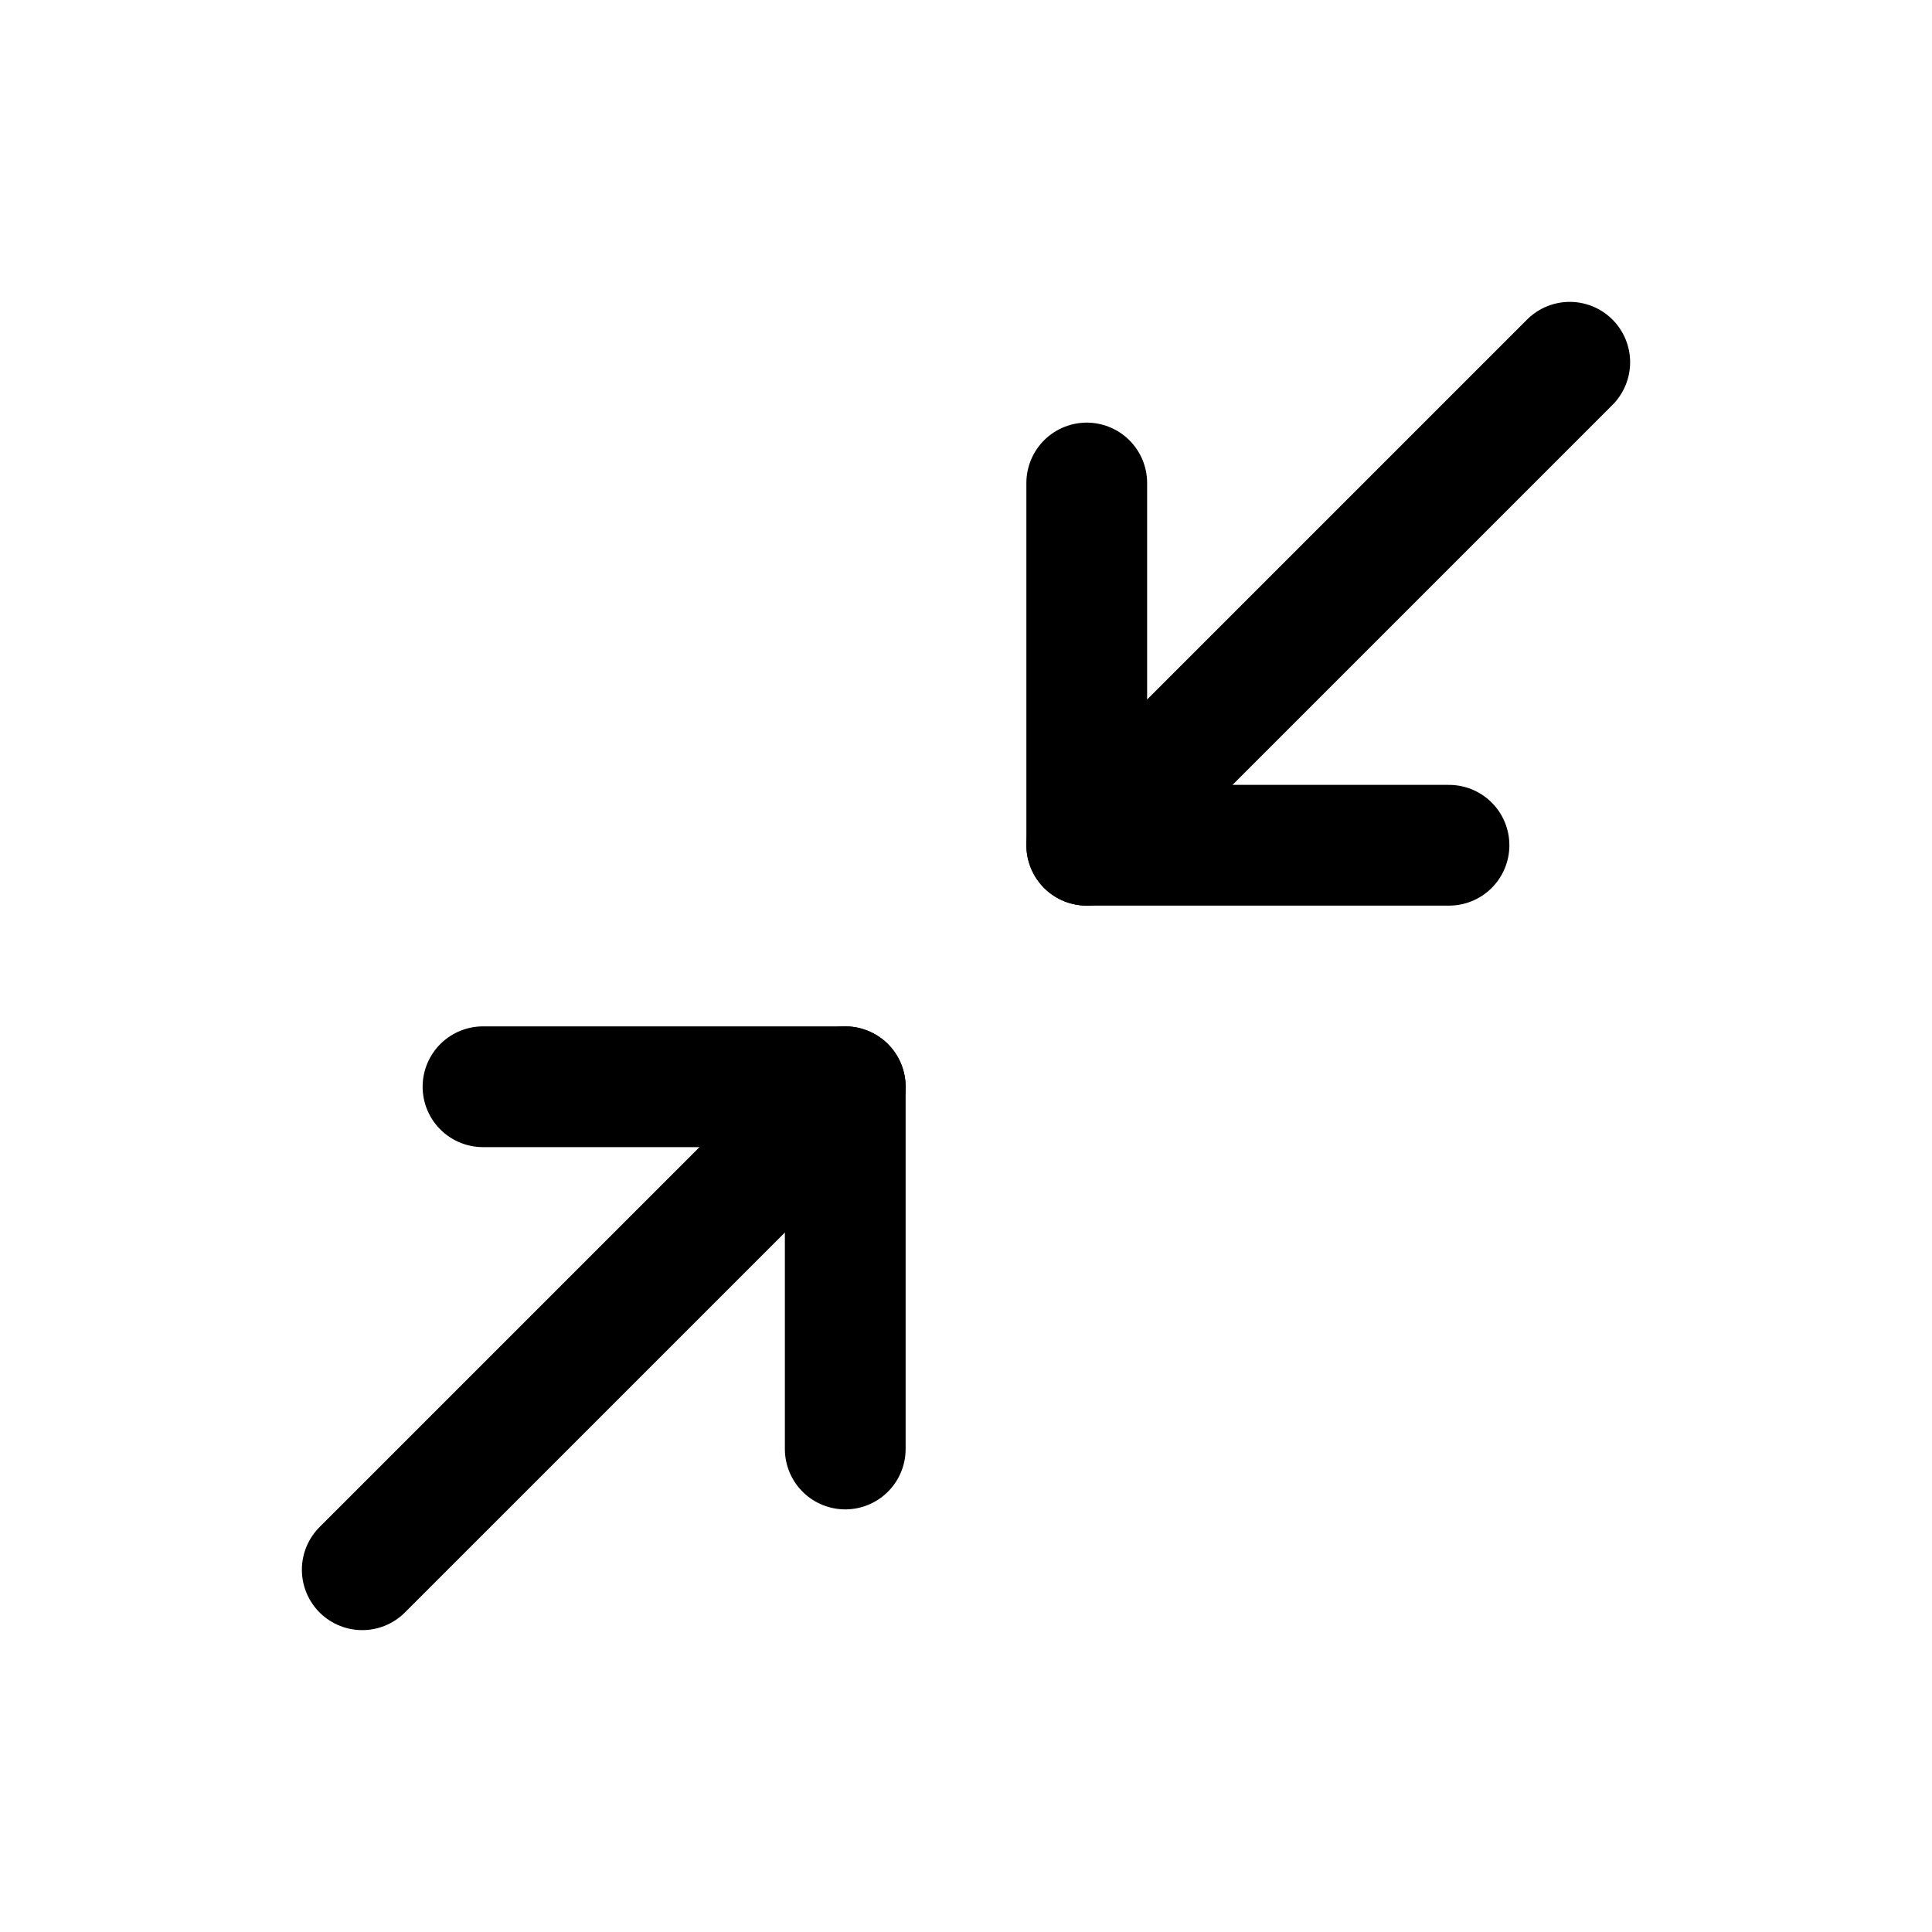
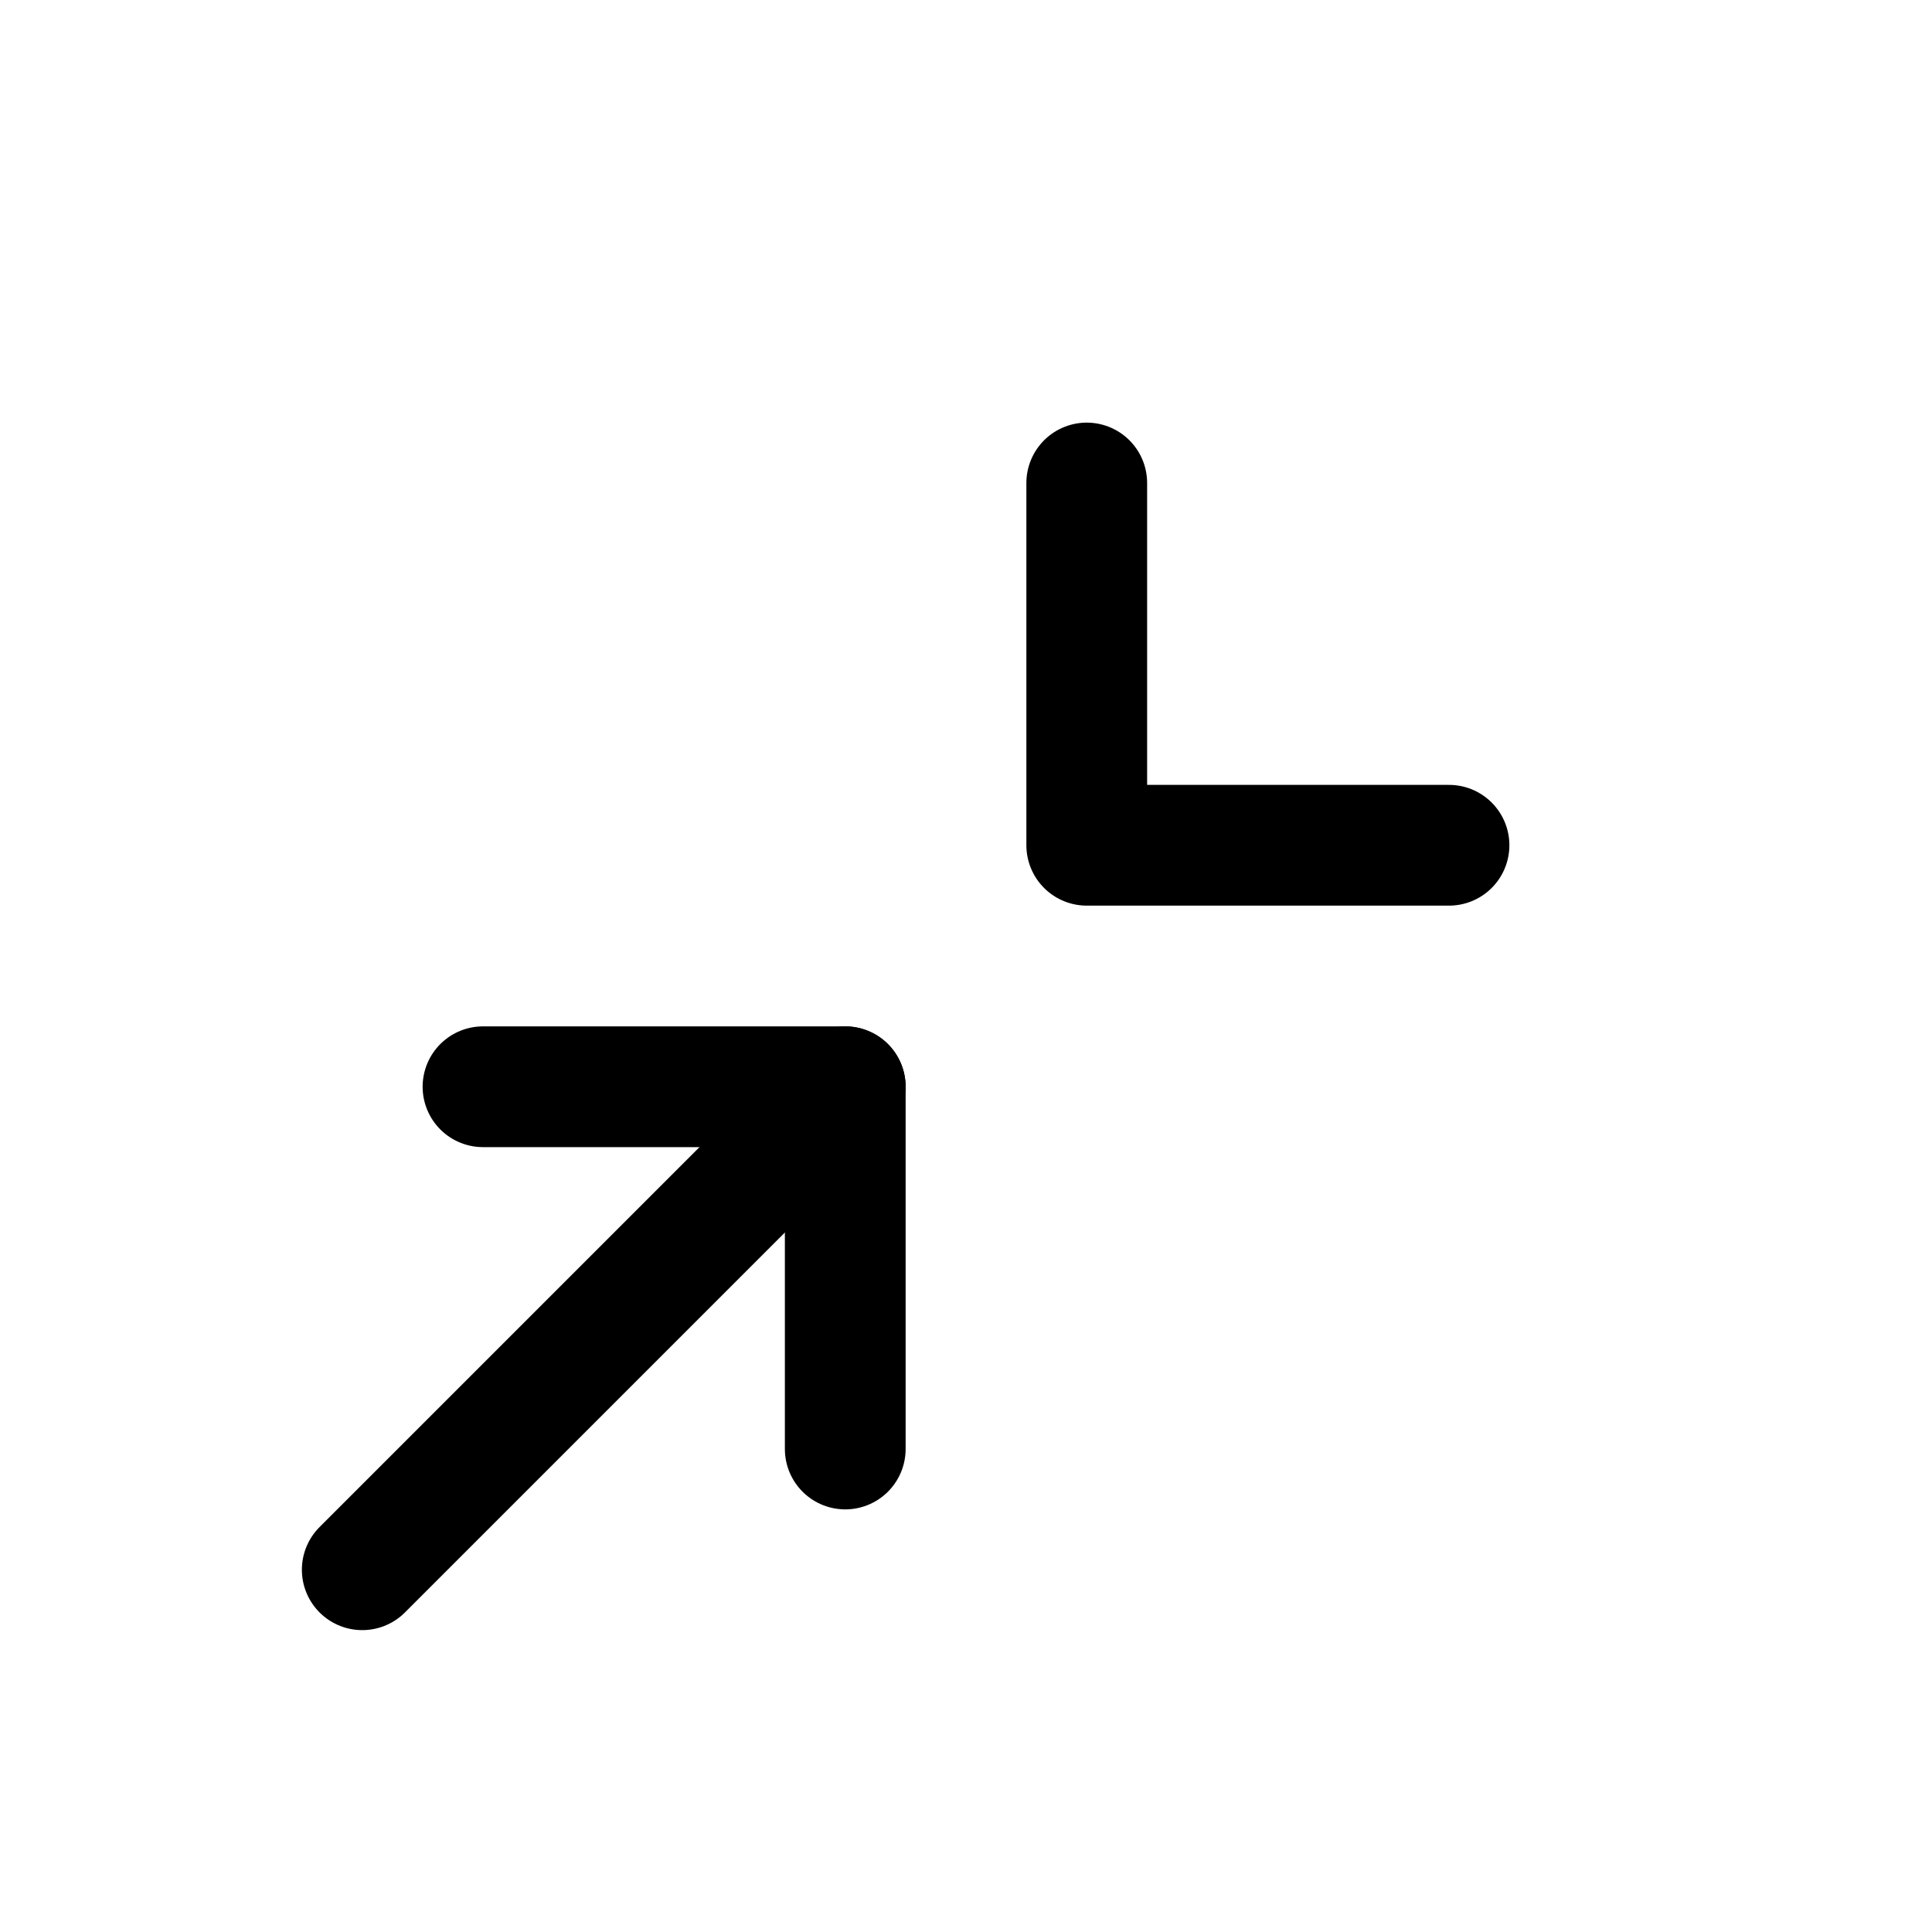
<svg xmlns="http://www.w3.org/2000/svg" viewBox="0 0 256 256">
  <rect width="256" height="256" fill="none" />
  <polyline points="144 64 144 112 192 112" fill="none" stroke="currentColor" stroke-linecap="round" stroke-linejoin="round" stroke-width="16" />
-   <line x1="208" y1="48" x2="144" y2="112" fill="none" stroke="currentColor" stroke-linecap="round" stroke-linejoin="round" stroke-width="16" />
  <polyline points="64 144 112 144 112 192" fill="none" stroke="currentColor" stroke-linecap="round" stroke-linejoin="round" stroke-width="16" />
  <line x1="48" y1="208" x2="112" y2="144" fill="none" stroke="currentColor" stroke-linecap="round" stroke-linejoin="round" stroke-width="16" />
</svg>